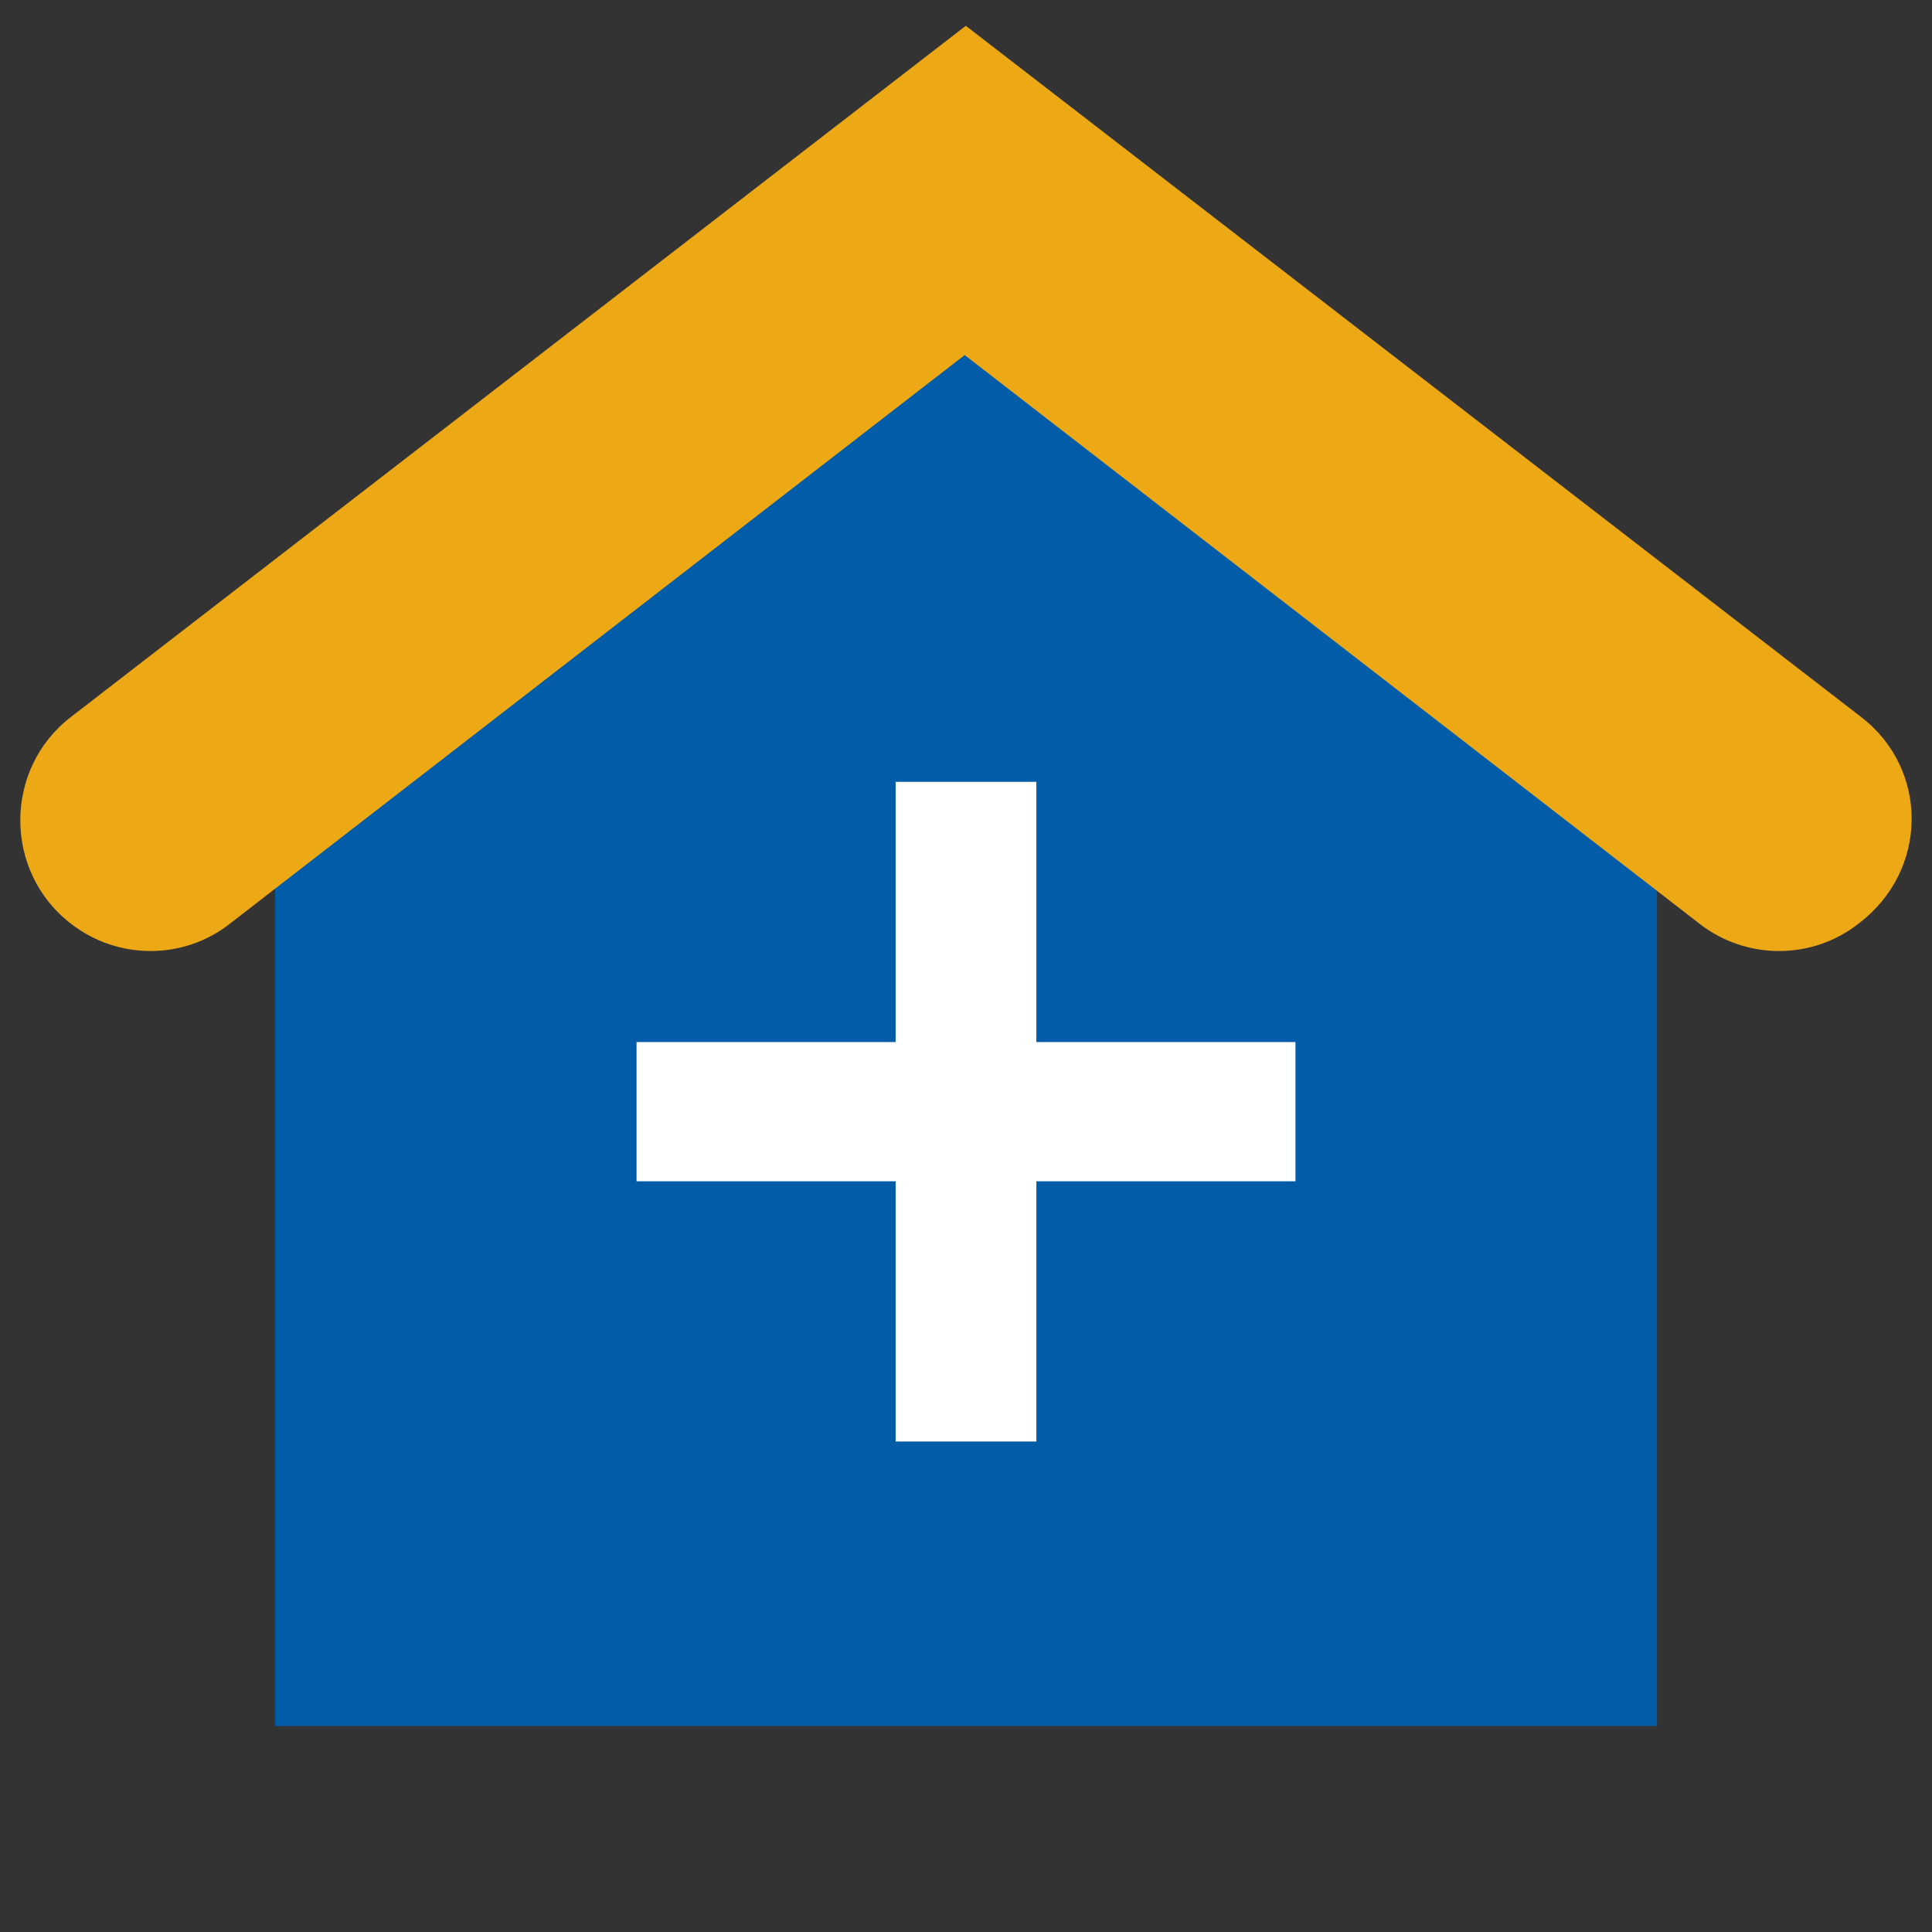
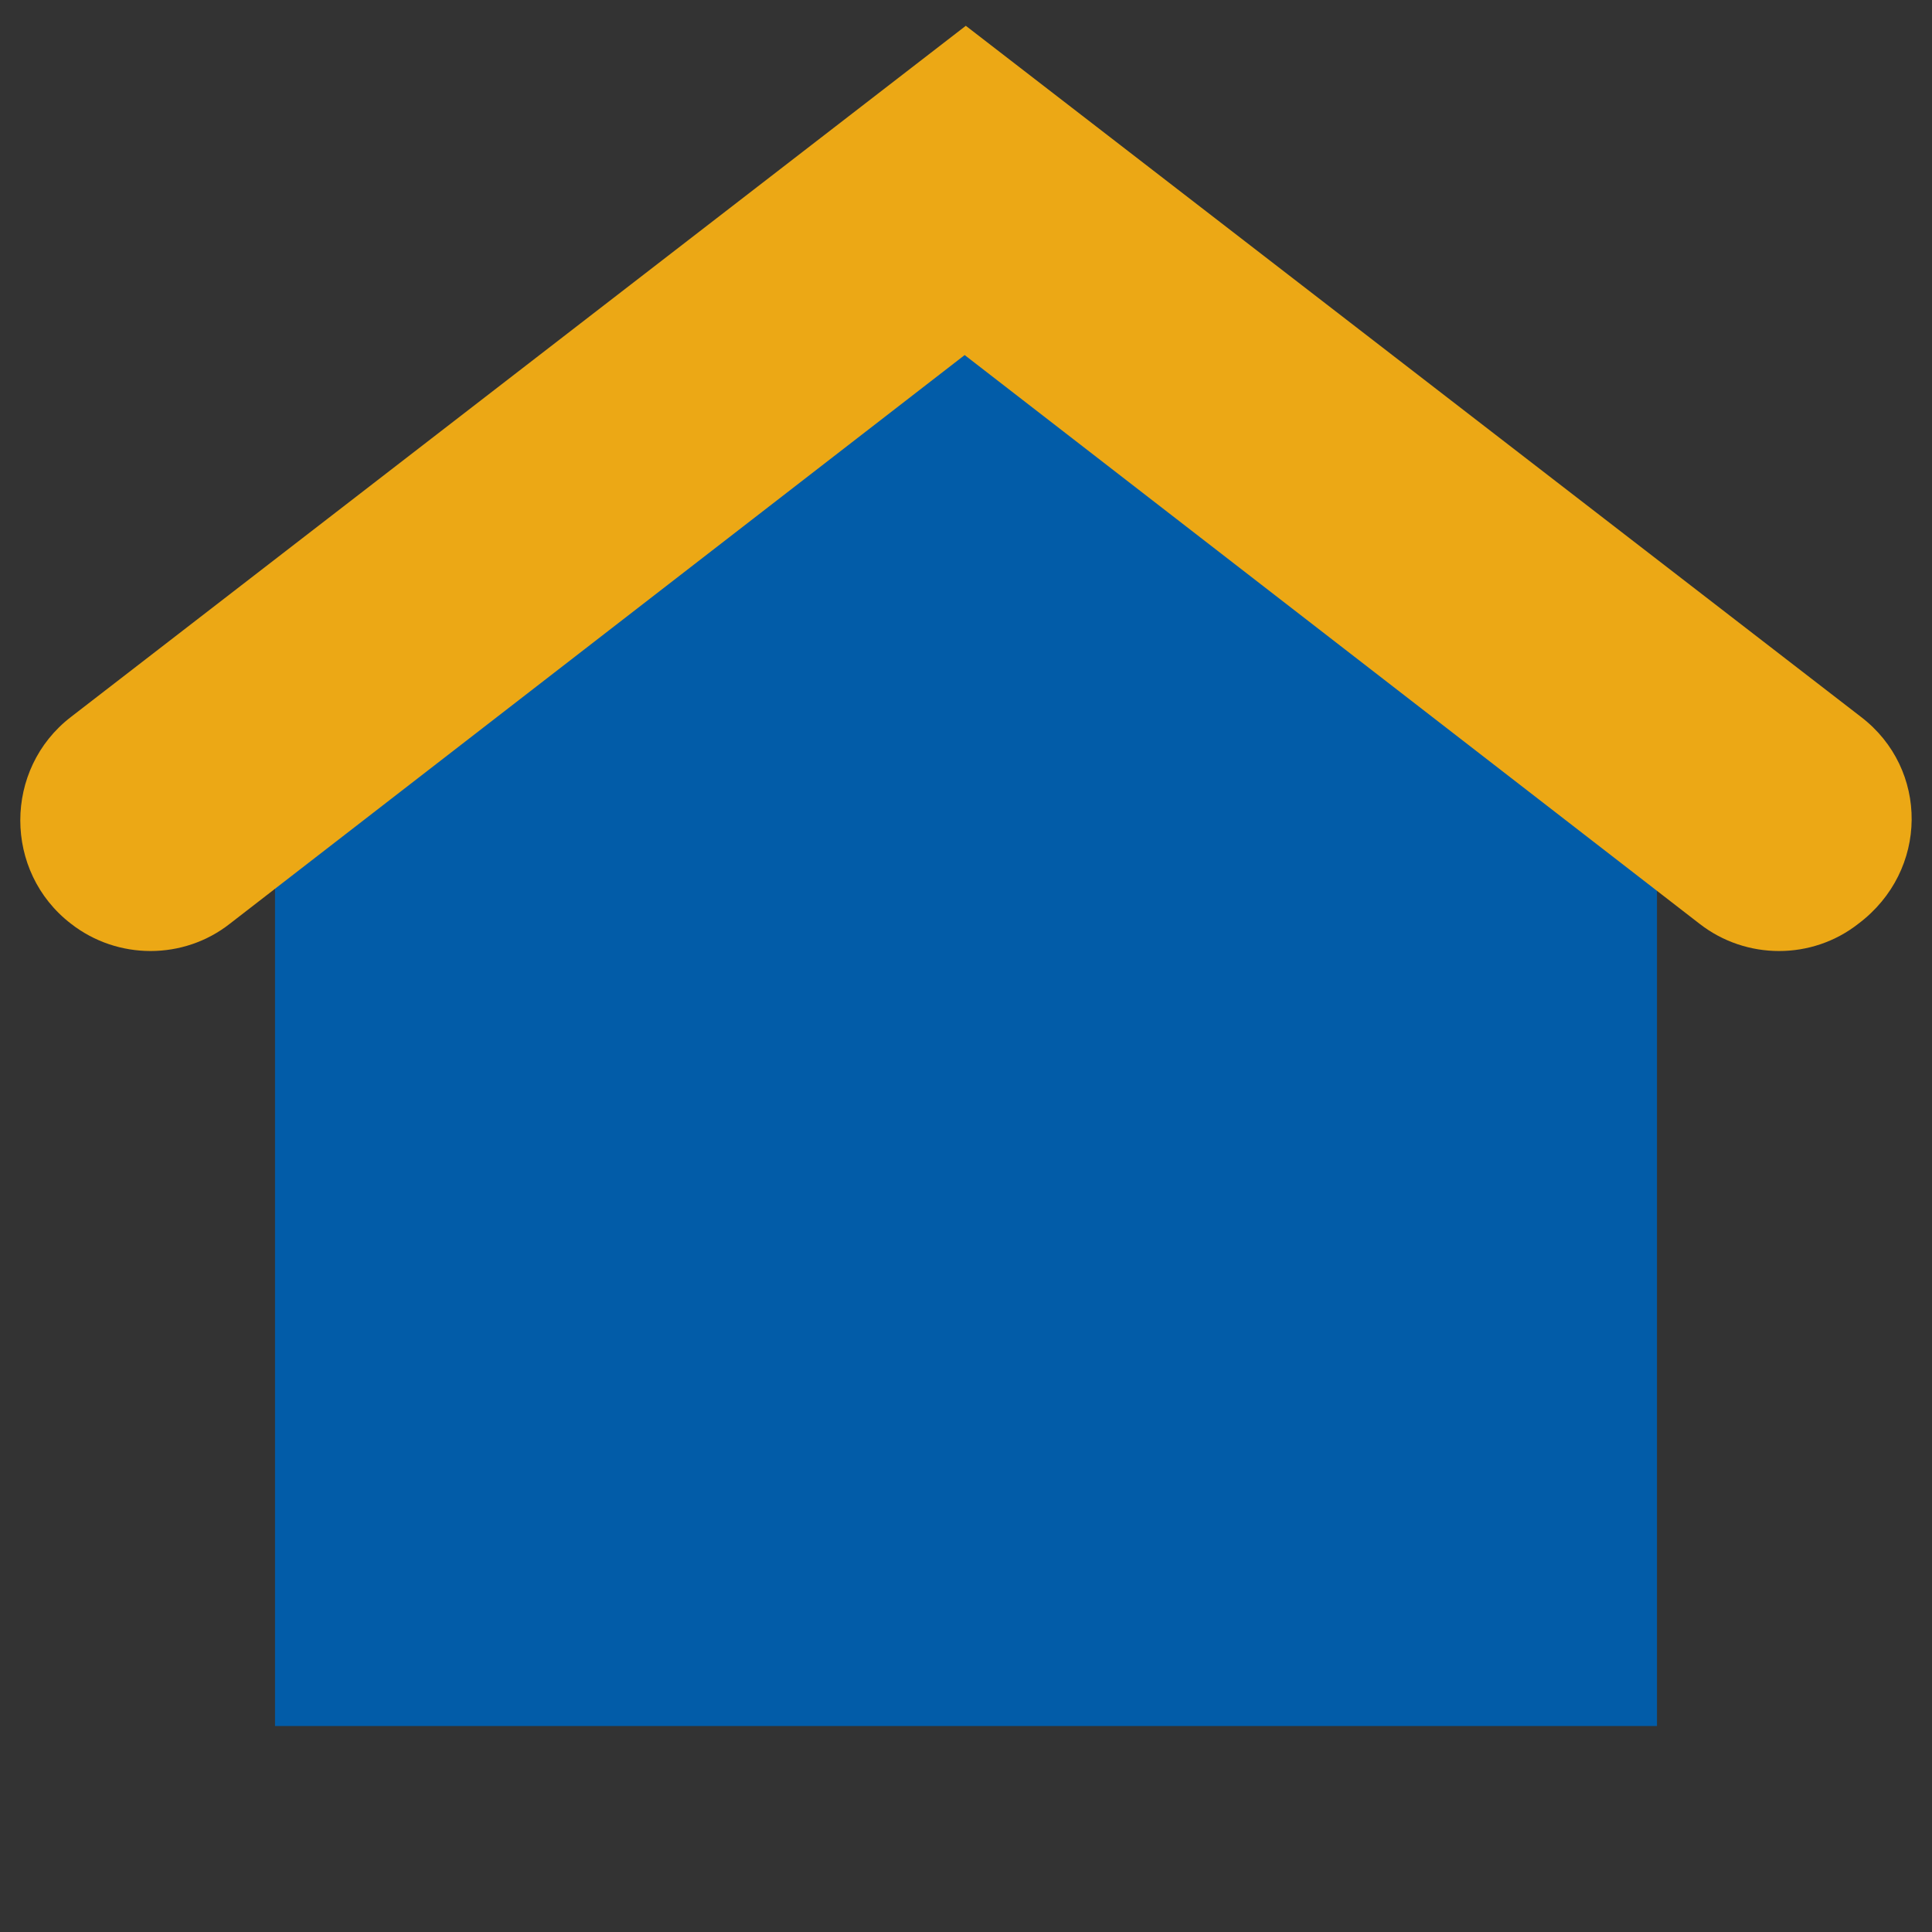
<svg xmlns="http://www.w3.org/2000/svg" version="1.1" id="Layer_1" x="0px" y="0px" viewBox="0 0 509.3 509.3" style="enable-background:new 0 0 509.3 509.3;" xml:space="preserve">
  <rect x="0" y="0" width="509.3" height="509.3" fill="#333333" stroke="none" />
  <style type="text/css">
	.st0{fill:#025CA8;}
	.st1{fill:#ECA815;}
	.st2{fill:#FFFFFF;}
</style>
  <polygon class="st0" points="436.8,455 72.5,455 72.5,183.4 254.6,69.5 436.8,183.4 " />
  <path class="st1" d="M490.6,189L254.6,6.8L18.7,189c-17.8,13.7-17.8,40.8,0,54.5l0,0c12.3,9.6,29.7,9.6,41.9,0L254.3,93.6L448,243.5  c12.3,9.6,29.7,9.6,41.9,0C508.5,229.5,508.5,202.7,490.6,189z" />
-   <polygon class="st2" points="341.5,274.7 273.2,274.7 273.2,206.1 236.1,206.1 236.1,274.7 167.8,274.7 167.8,311.4 236.1,311.4   236.1,380 273.2,380 273.2,311.4 341.5,311.4 " />
</svg>